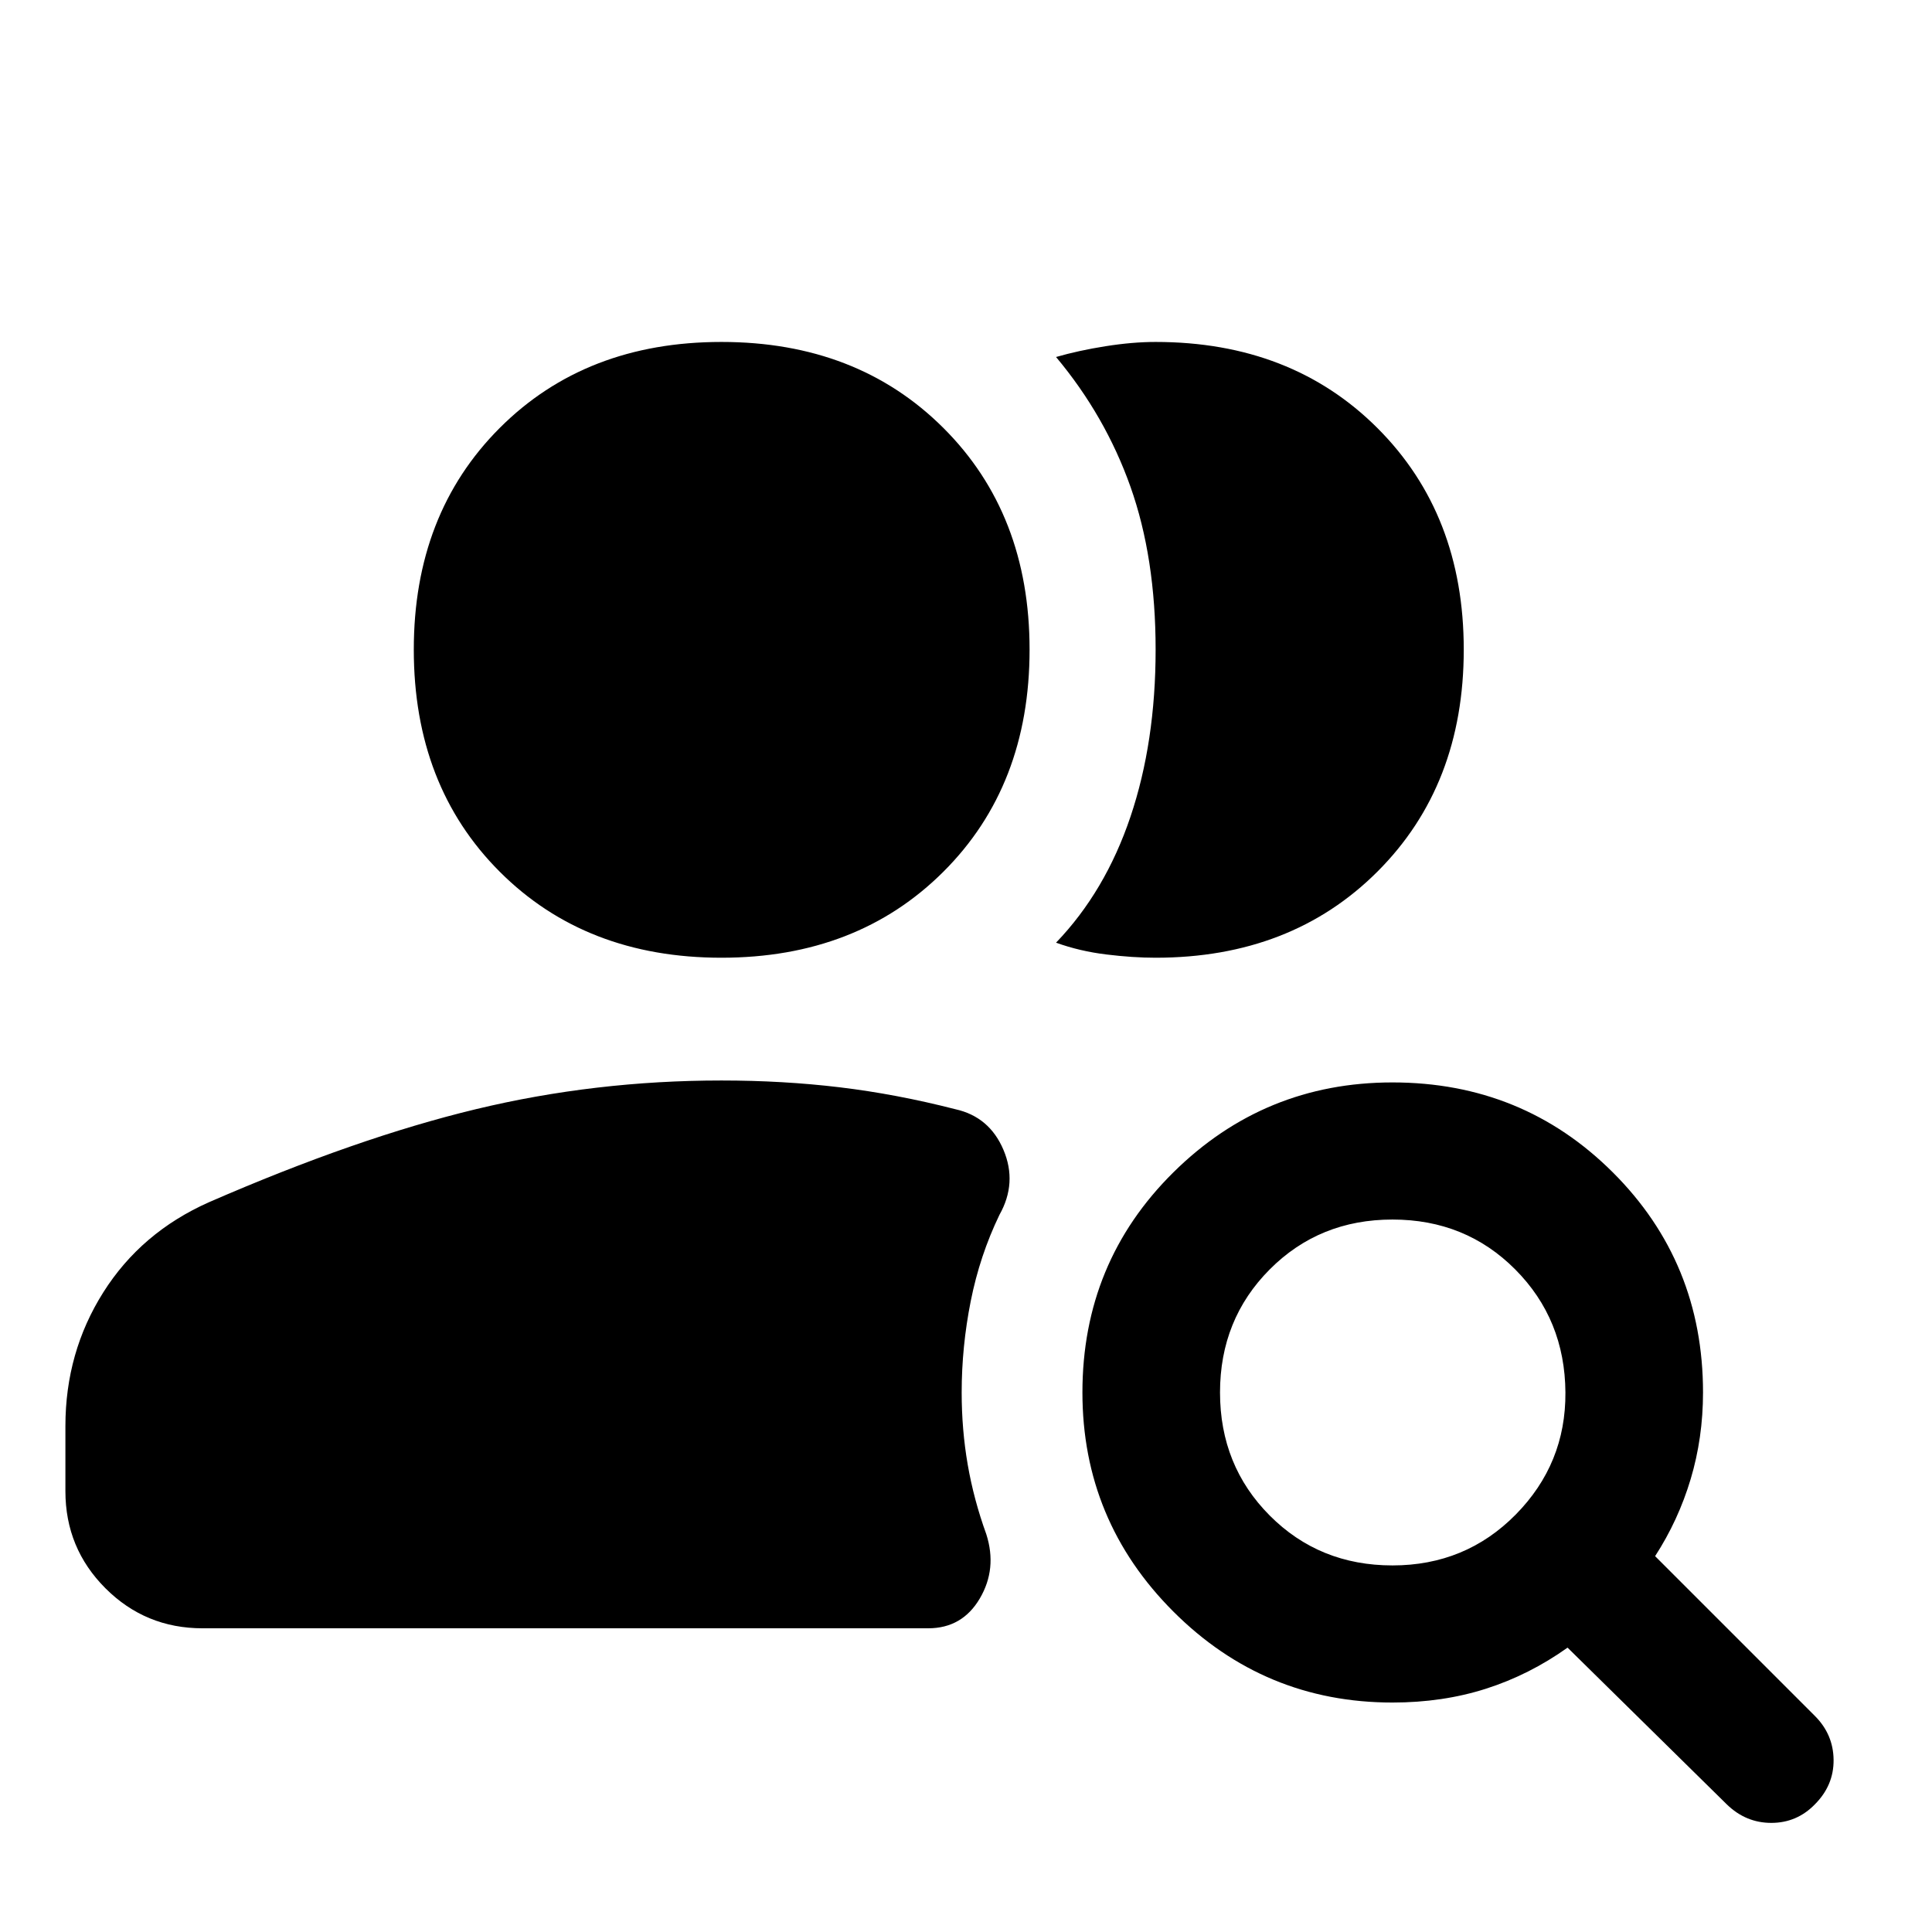
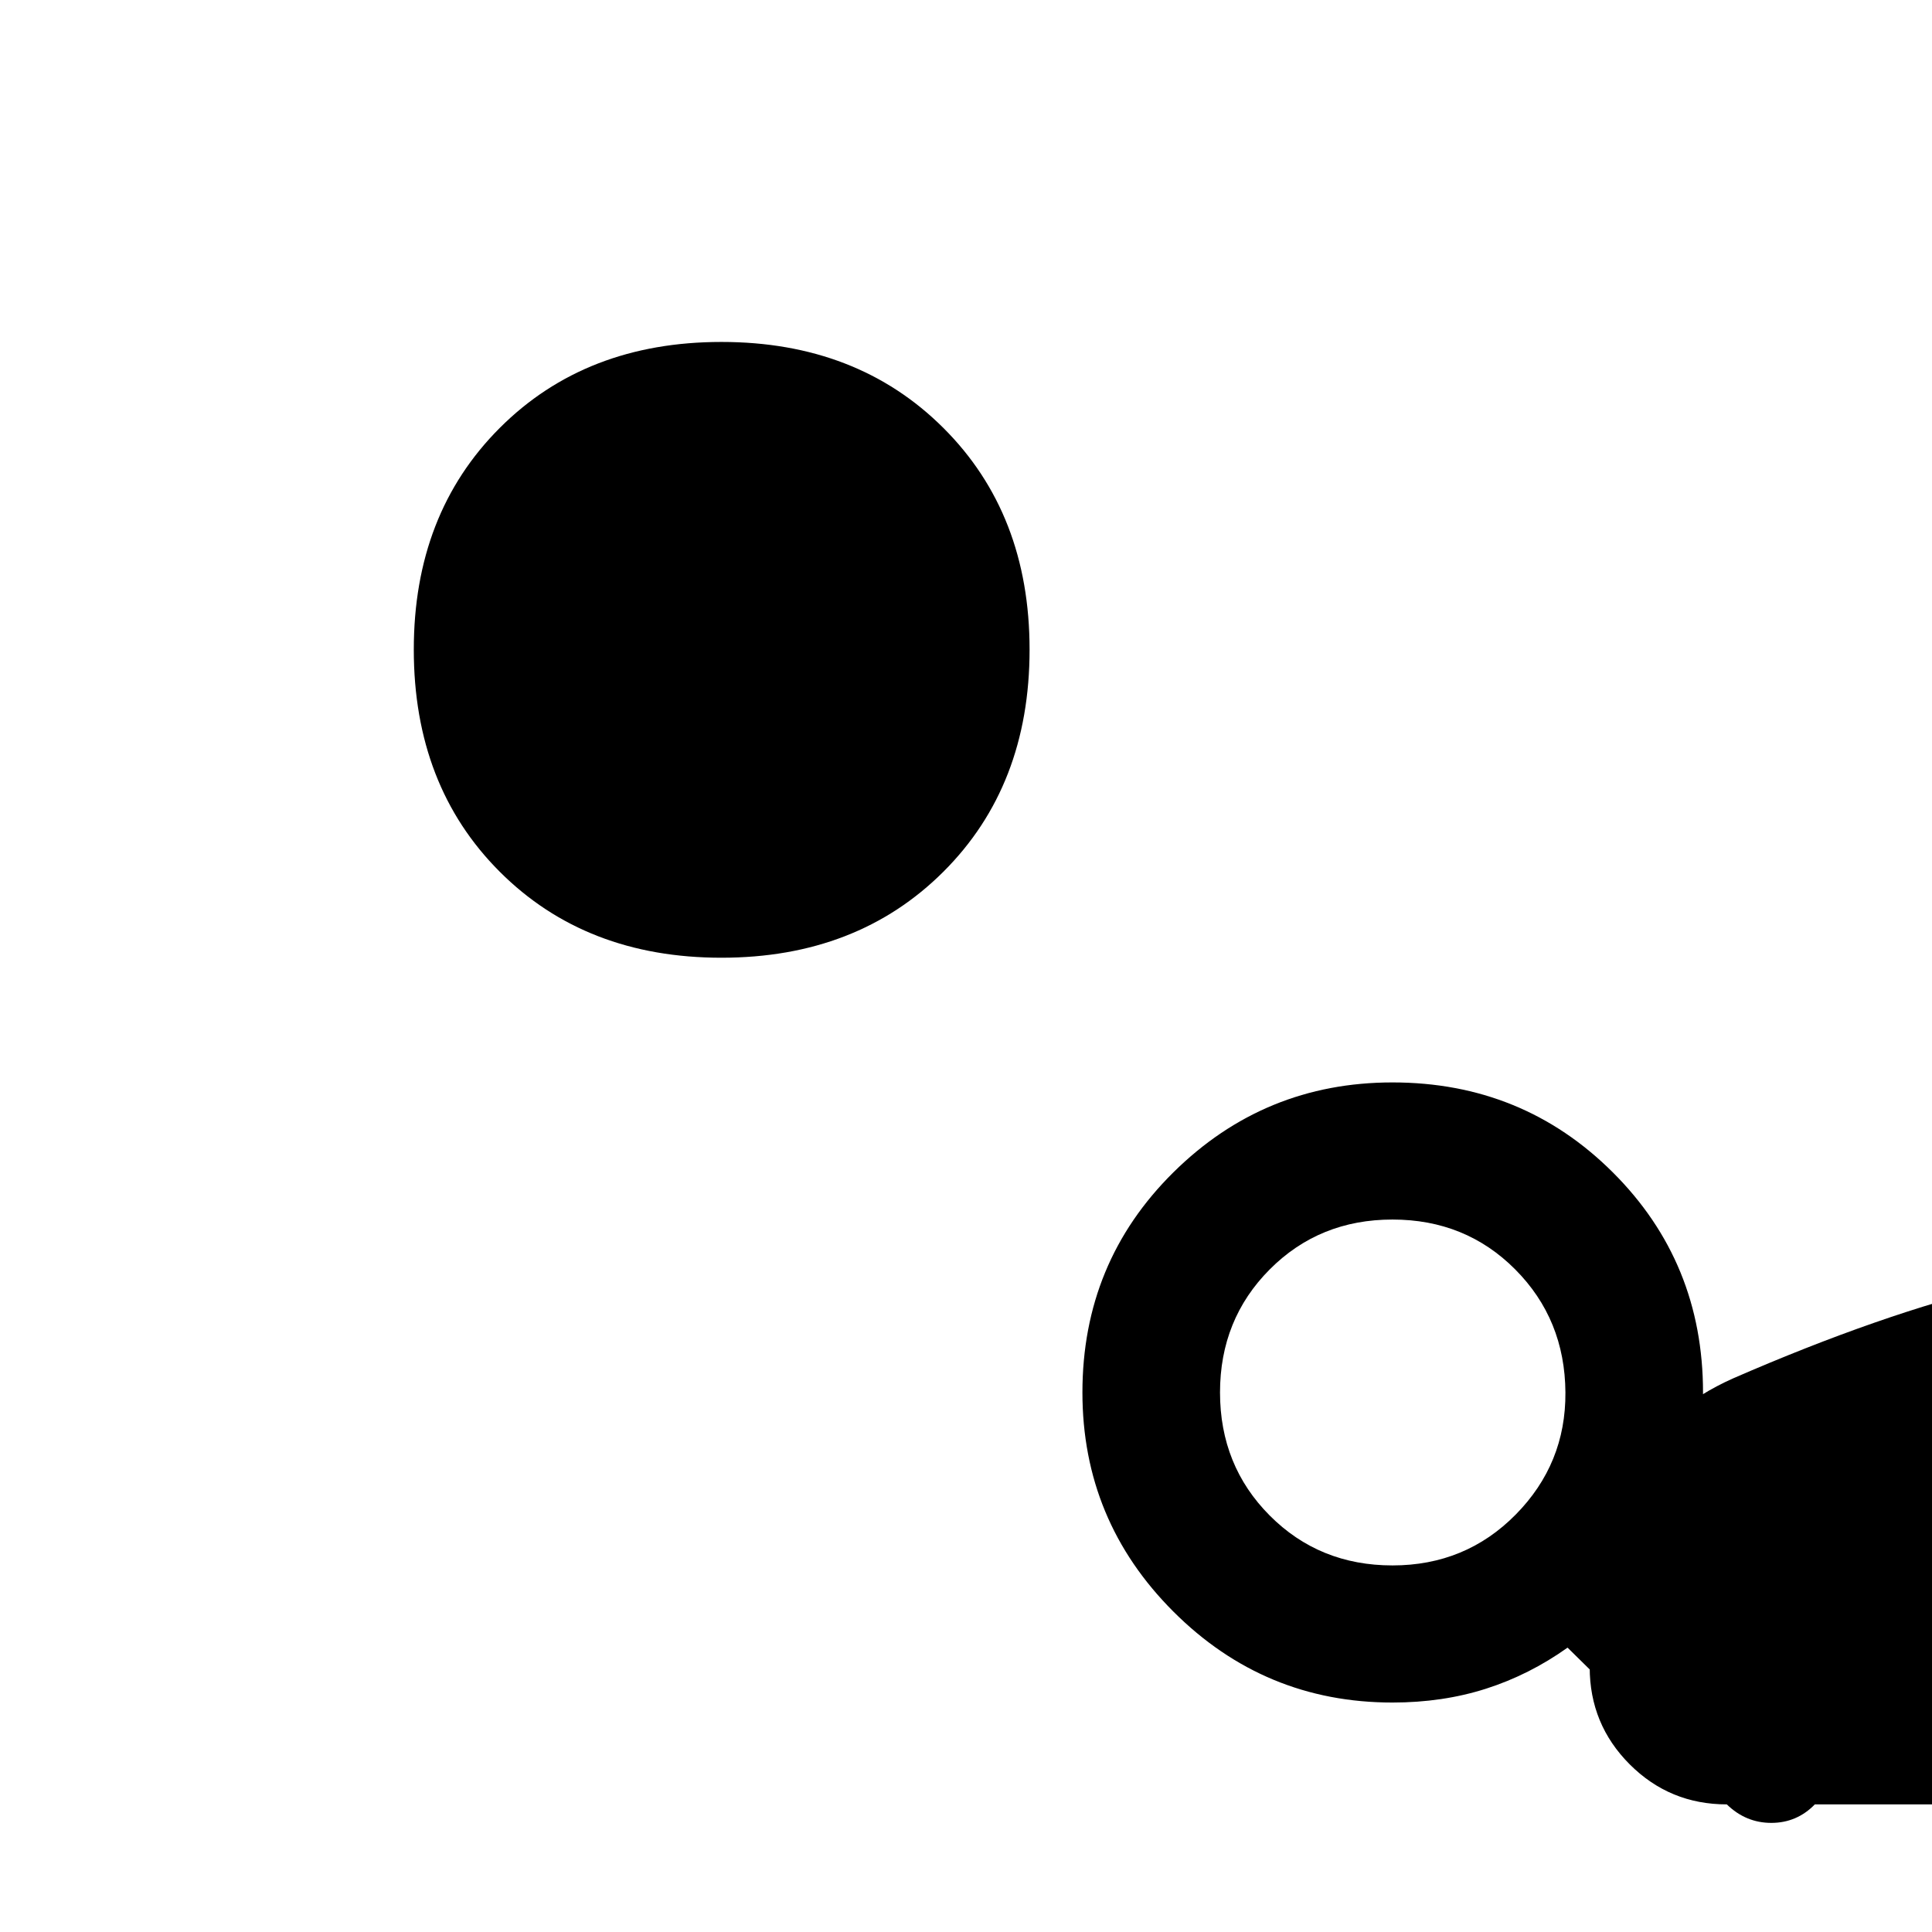
<svg xmlns="http://www.w3.org/2000/svg" width="48" height="48" viewBox="0 -960 960 960">
-   <path d="M691.91-182.15q36.33 0 61.25-25.28 24.93-25.29 24.69-60.66-.24-36.32-24.93-61.13-24.68-24.8-61.01-24.8-36.32 0-61.01 24.8-24.68 24.81-24.68 61.13 0 36.33 24.68 61.13 24.69 24.81 61.01 24.81ZM858.04-63.41l-79.13-77.89q-19 13.52-40.5 20.4-21.5 6.88-46.5 6.88-63.67 0-108.87-45.2-45.19-45.19-45.19-108.87 0-64.67 45.19-109.37 45.2-44.69 108.87-44.69 64.68 0 109.49 44.69 44.82 44.7 44.82 109.37 0 22.52-6.14 43.05-6.15 20.52-17.67 38.28l79.37 79.37q9.2 9.19 9.32 21.87.12 12.67-9.32 22.11-8.95 9.19-21.63 9.19-12.67 0-22.11-9.19Zm-757.41-87.5q-28.35 0-48.24-19.89-19.89-19.9-19.89-48.24v-32.33q0-36.67 18.84-66.49 18.83-29.81 52.51-44.77 73.48-32 132.69-46.24 59.22-14.24 121.94-14.24 30.56 0 58.75 3.38 28.18 3.38 57.51 10.9 16.91 3.76 23.87 20.18 6.96 16.41-2 32.32-9.76 20.24-14.26 42.86t-4.5 45.38q0 18.48 3 35.84 3 17.36 9.24 34.6 5.48 17.15-3.24 31.94-8.72 14.8-25.63 14.8H100.63Zm626.7-486.31q0 67.44-42.84 110.27-42.84 42.84-110.27 42.84-11.24 0-24.5-1.62t-24.98-5.86q24.48-25.48 36.98-62.57 12.5-37.1 12.5-83.06 0-45.71-12.5-80.93-12.5-35.22-36.98-64.46 11.24-3.24 24.62-5.36t24.86-2.12q67.43 0 110.27 42.84 42.84 42.84 42.84 110.03ZM358.48-484.11q-67.44 0-110.15-42.72-42.72-42.71-42.72-110.39 0-67.43 42.72-110.15 42.71-42.72 110.15-42.72 67.43 0 110.27 42.72 42.84 42.72 42.84 110.15 0 67.68-42.84 110.39-42.84 42.72-110.27 42.72Z" />
+   <path d="M691.91-182.15q36.33 0 61.25-25.28 24.93-25.29 24.69-60.66-.24-36.32-24.93-61.13-24.68-24.8-61.01-24.8-36.32 0-61.01 24.8-24.68 24.81-24.68 61.13 0 36.33 24.68 61.13 24.69 24.81 61.01 24.81ZM858.04-63.41l-79.13-77.89q-19 13.52-40.5 20.4-21.5 6.88-46.5 6.88-63.67 0-108.87-45.2-45.19-45.19-45.19-108.87 0-64.67 45.19-109.37 45.2-44.69 108.87-44.69 64.68 0 109.49 44.69 44.82 44.7 44.82 109.37 0 22.52-6.14 43.05-6.15 20.52-17.67 38.28l79.37 79.37q9.2 9.19 9.32 21.87.12 12.67-9.32 22.11-8.95 9.19-21.63 9.19-12.67 0-22.11-9.19Zq-28.35 0-48.24-19.89-19.89-19.9-19.89-48.24v-32.33q0-36.67 18.84-66.49 18.83-29.81 52.51-44.77 73.48-32 132.69-46.24 59.22-14.24 121.94-14.24 30.56 0 58.75 3.38 28.18 3.38 57.51 10.9 16.91 3.76 23.87 20.18 6.96 16.41-2 32.32-9.76 20.24-14.26 42.86t-4.5 45.38q0 18.48 3 35.84 3 17.36 9.24 34.6 5.48 17.15-3.24 31.94-8.72 14.8-25.63 14.8H100.63Zm626.7-486.31q0 67.44-42.84 110.27-42.84 42.84-110.27 42.84-11.24 0-24.5-1.62t-24.98-5.86q24.48-25.48 36.98-62.57 12.5-37.1 12.5-83.06 0-45.71-12.5-80.93-12.5-35.22-36.98-64.46 11.24-3.24 24.62-5.36t24.86-2.12q67.43 0 110.27 42.84 42.84 42.84 42.84 110.03ZM358.48-484.11q-67.44 0-110.15-42.72-42.72-42.71-42.72-110.39 0-67.43 42.72-110.15 42.71-42.72 110.15-42.72 67.43 0 110.27 42.72 42.84 42.72 42.84 110.15 0 67.68-42.84 110.39-42.84 42.72-110.27 42.72Z" />
</svg>